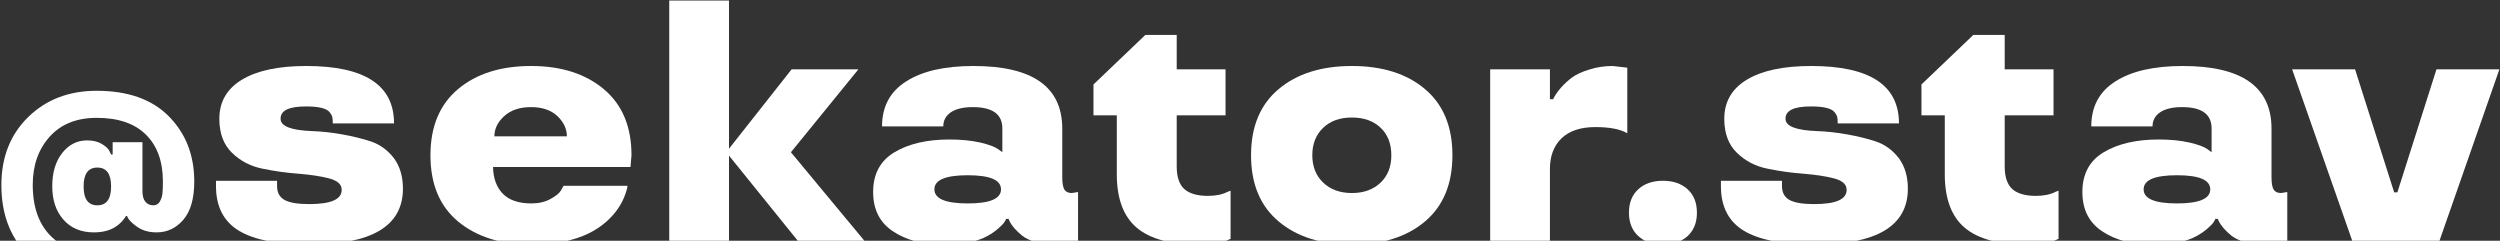
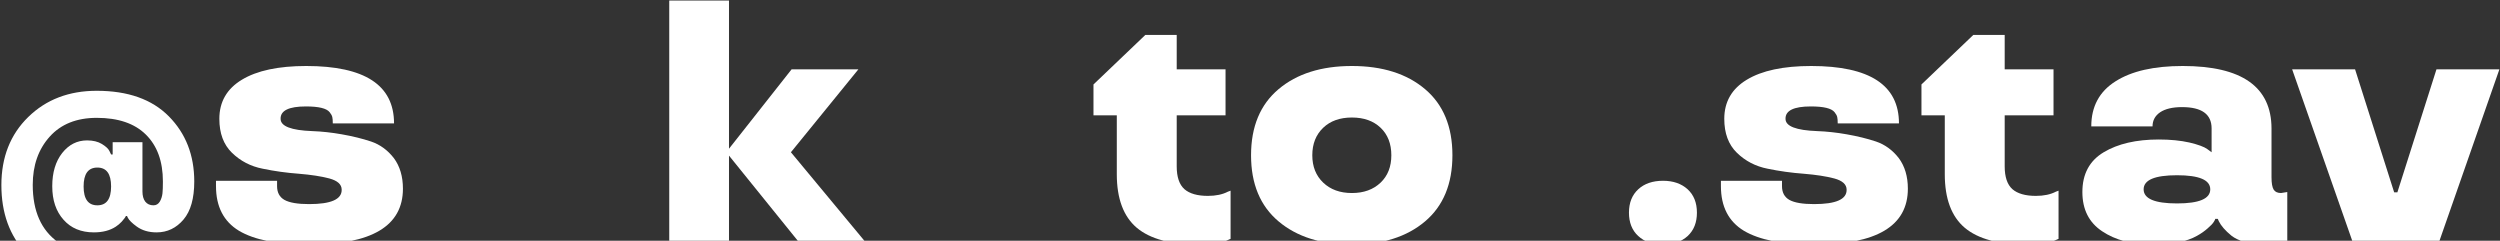
<svg xmlns="http://www.w3.org/2000/svg" width="1433" height="138" viewBox="0 0 1433 138" fill="none">
  <rect x="0" y="0" width="1433" height="138" fill="#333333" stroke="none" />
  <path d="M52.254 159.893C36.744 159.893 24.299 154.943 14.921 145.043C5.502 135.104 0.793 122.118 0.793 106.087C0.793 90.095 5.923 77.09 16.183 67.07C26.443 57.05 39.529 52.041 55.44 52.041C73.356 52.041 87.143 56.93 96.802 66.709C106.501 76.529 111.35 88.973 111.35 104.043C111.35 113.702 109.306 120.956 105.218 125.806C101.05 130.735 95.9 133.2 89.768 133.2C85.239 133.2 81.432 132.078 78.346 129.833C75.7 127.91 74.017 126.246 73.296 124.844L72.815 123.822H72.153C71.913 124.463 71.111 125.545 69.749 127.068C68.707 128.19 67.564 129.152 66.322 129.954C62.995 132.118 58.827 133.2 53.817 133.2C46.483 133.2 40.691 130.795 36.443 125.986C32.115 121.176 29.95 114.764 29.95 106.748C29.95 98.893 31.854 92.54 35.661 87.691C39.469 82.881 44.218 80.476 49.91 80.476C53.316 80.476 56.142 81.158 58.386 82.52C60.671 83.923 62.114 85.266 62.715 86.548L63.677 88.532H64.578V81.498H81.652V109.694C81.652 112.219 82.193 114.183 83.275 115.585C84.397 116.988 85.96 117.69 87.964 117.69C89.528 117.69 90.75 116.968 91.632 115.525C92.433 114.123 92.934 112.539 93.135 110.776C93.295 109.213 93.375 106.968 93.375 104.043C93.375 92.54 90.129 83.582 83.636 77.17C77.183 70.757 67.785 67.551 55.44 67.551C43.938 67.551 34.96 71.138 28.508 78.312C22.015 85.526 18.768 94.744 18.768 105.967C18.768 120.996 23.618 131.958 33.317 138.851C38.567 142.538 44.88 144.382 52.254 144.382C55.901 144.382 59.288 143.921 62.414 142.999C65.46 142.037 67.604 141.116 68.847 140.234L70.71 138.851L75.4 145.103C76.161 146.105 76.903 147.087 77.624 148.049C78.386 149.051 78.947 149.813 79.307 150.334C79.708 150.855 79.969 151.175 80.089 151.296C79.528 151.817 78.466 152.618 76.903 153.7C75.54 154.622 72.414 155.905 67.524 157.548C62.675 159.111 57.585 159.893 52.254 159.893ZM63.677 106.868C63.677 99.654 61.051 96.047 55.801 96.047C50.551 96.047 47.926 99.654 47.926 106.868C47.926 114.082 50.551 117.69 55.801 117.69C61.051 117.69 63.677 114.082 63.677 106.868Z" fill="white" />
  <path d="M225.864 70.725H190.755C190.755 69.058 190.658 67.84 190.466 67.07C190.274 66.236 189.761 65.306 188.927 64.281C187.196 62.1 182.675 61.01 175.364 61.01C165.553 61.01 160.711 63.383 160.84 68.128C160.84 72.36 166.9 74.701 179.02 75.15C184.406 75.342 190.017 75.951 195.853 76.978C202.073 78.068 207.684 79.446 212.686 81.114C217.816 82.845 222.176 86.019 225.767 90.636C229.23 95.318 230.962 101.153 230.962 108.143C230.962 129.561 213.038 140.238 177.192 140.174C159.237 140.174 145.834 137.545 136.985 132.286C128.2 126.964 123.807 118.435 123.807 106.7V103.622H158.82V106.7C158.82 110.355 160.231 112.984 163.052 114.587C165.938 116.191 170.651 116.992 177.192 116.992C189.761 116.992 195.981 114.235 195.853 108.72C195.853 105.706 193.48 103.558 188.735 102.275C184.118 101.057 178.282 100.159 171.228 99.582C164.238 99.069 157.345 98.107 150.548 96.696C143.686 95.35 137.818 92.304 132.945 87.558C128.135 82.877 125.731 76.4 125.731 68.128C125.731 58.381 130.027 50.91 138.62 45.716C147.277 40.458 159.589 37.828 175.557 37.828C209.095 37.828 225.864 48.794 225.864 70.725Z" fill="white" />
-   <path d="M361.971 89.001L361.394 95.734H282.615C282.744 102.275 284.635 107.405 288.29 111.125C291.946 114.78 297.396 116.607 304.643 116.607C308.875 116.607 312.53 115.742 315.608 114.01C318.75 112.279 320.738 110.644 321.572 109.105L323.015 106.508H359.663C359.663 107.662 359.022 109.874 357.739 113.145C355.623 118.211 352.288 122.796 347.735 126.9C341.515 132.479 333.531 136.294 323.784 138.346C318.141 139.565 311.761 140.174 304.643 140.174C287.264 140.174 273.253 135.781 262.608 126.996C252.027 118.211 246.737 105.546 246.737 89.001C246.737 72.585 251.995 59.952 262.512 51.103C273.028 42.253 287.008 37.828 304.45 37.828C321.636 37.828 335.519 42.253 346.1 51.103C356.681 59.952 361.971 72.585 361.971 89.001ZM304.45 61.395C297.973 61.395 292.843 63.094 289.06 66.493C285.276 69.956 283.385 73.835 283.385 78.132H324.939C324.939 73.899 323.143 70.052 319.552 66.589C315.897 63.126 310.863 61.395 304.45 61.395Z" fill="white" />
  <path d="M453.736 39.752H492.019L453.351 87.27L495.674 138.25H457.487L417.857 89.194V138.25H383.614V0.315H417.857V85.25L453.736 39.752Z" fill="white" />
-   <path d="M500.484 110.067C500.484 99.742 504.556 92.143 512.7 87.27C520.844 82.396 531.361 79.959 544.25 79.959C550.855 79.959 556.722 80.537 561.852 81.691C566.918 82.909 570.317 84.16 572.049 85.442L574.549 87.27V73.611C574.549 65.467 568.906 61.395 557.62 61.395C552.169 61.395 547.969 62.389 545.019 64.377C542.134 66.365 540.691 69.058 540.691 72.457H505.582C505.582 61.042 510.231 52.417 519.529 46.582C528.699 40.746 541.525 37.828 558.005 37.828C591.864 37.828 608.825 49.756 608.889 73.611V101.602C608.889 105.001 609.306 107.373 610.139 108.72C610.973 110.002 612.384 110.644 614.372 110.644L617.931 110.067V138.25C615.237 139.533 610.556 140.174 603.887 140.174C600.232 140.174 596.769 139.693 593.499 138.731C590.292 137.769 587.759 136.551 585.9 135.076C582.373 132.19 579.968 129.433 578.686 126.803L578.108 125.457H576.569C576.698 125.649 576.441 126.226 575.8 127.188C575.223 128.15 574.036 129.401 572.241 130.94C570.51 132.479 568.49 133.889 566.181 135.172C560.345 138.507 551.785 140.174 540.498 140.174C528.956 140.174 519.401 137.641 511.834 132.575C504.267 127.573 500.484 120.07 500.484 110.067ZM554.734 116.607C567.431 116.607 573.78 113.914 573.78 108.528C573.78 103.141 567.431 100.448 554.734 100.448C541.973 100.448 535.593 103.141 535.593 108.528C535.593 113.914 541.973 116.607 554.734 116.607Z" fill="white" />
  <path d="M640.151 99.871V66.108H626.78V48.409L656.503 20.034H674.49V39.752H702.481V66.108H674.49V95.35C674.49 101.442 675.965 105.802 678.915 108.431C681.865 110.996 686.353 112.279 692.381 112.279C696.934 112.279 700.75 111.477 703.828 109.874L705.367 109.297V136.903C700.75 139.148 694.658 140.238 687.091 140.174C671.059 140.174 659.228 136.967 651.597 130.555C643.966 124.078 640.151 113.85 640.151 99.871Z" fill="white" />
  <path d="M717.102 89.001C717.102 72.585 722.36 59.952 732.877 51.103C743.394 42.253 757.405 37.828 774.912 37.828C792.418 37.828 806.398 42.253 816.85 51.103C827.303 59.952 832.529 72.585 832.529 89.001C832.529 105.417 827.303 118.05 816.85 126.9C806.398 135.749 792.418 140.174 774.912 140.174C757.405 140.174 743.394 135.749 732.877 126.9C722.36 118.05 717.102 105.417 717.102 89.001ZM752.211 89.001C752.211 95.478 754.295 100.704 758.463 104.68C762.631 108.656 768.114 110.644 774.912 110.644C781.709 110.644 787.192 108.656 791.36 104.68C795.464 100.768 797.516 95.542 797.516 89.001C797.516 82.396 795.464 77.138 791.36 73.226C787.256 69.314 781.773 67.359 774.912 67.359C768.05 67.359 762.567 69.314 758.463 73.226C754.295 77.202 752.211 82.46 752.211 89.001Z" fill="white" />
-   <path d="M924.293 37.828L932.758 38.79V76.4C928.782 74.028 922.69 72.841 914.482 72.841C906.017 72.841 899.541 74.99 895.052 79.286C890.627 83.582 888.415 89.45 888.415 96.889V138.25H854.171V39.752H888.415V56.874H890.242C891.14 54.886 892.647 52.674 894.763 50.237C896.559 48.185 898.643 46.261 901.016 44.465C903.452 42.67 906.787 41.131 911.019 39.849C915.252 38.502 919.676 37.828 924.293 37.828Z" fill="white" />
  <path d="M953.246 140.174C947.283 140.174 942.537 138.539 939.01 135.268C935.483 131.998 933.72 127.541 933.72 121.898C933.72 116.255 935.483 111.798 939.01 108.528C942.537 105.257 947.283 103.622 953.246 103.622C959.082 103.622 963.795 105.257 967.386 108.528C970.913 111.798 972.677 116.255 972.677 121.898C972.677 127.541 970.913 131.998 967.386 135.268C963.795 138.539 959.082 140.174 953.246 140.174Z" fill="white" />
  <path d="M1088.49 70.725H1053.38C1053.38 69.058 1053.28 67.84 1053.09 67.07C1052.9 66.236 1052.39 65.306 1051.55 64.281C1049.82 62.1 1045.3 61.01 1037.99 61.01C1028.18 61.01 1023.34 63.383 1023.46 68.128C1023.46 72.36 1029.52 74.701 1041.64 75.15C1047.03 75.342 1052.64 75.951 1058.48 76.978C1064.7 78.068 1070.31 79.446 1075.31 81.114C1080.44 82.845 1084.8 86.019 1088.39 90.636C1091.85 95.318 1093.59 101.153 1093.59 108.143C1093.59 129.561 1075.66 140.238 1039.82 140.174C1021.86 140.174 1008.46 137.545 999.609 132.286C990.824 126.964 986.432 118.435 986.432 106.7V103.622H1021.44V106.7C1021.44 110.355 1022.86 112.984 1025.68 114.587C1028.56 116.191 1033.28 116.992 1039.82 116.992C1052.39 116.992 1058.61 114.235 1058.48 108.72C1058.48 105.706 1056.1 103.558 1051.36 102.275C1046.74 101.057 1040.91 100.159 1033.85 99.582C1026.86 99.069 1019.97 98.107 1013.17 96.696C1006.31 95.35 1000.44 92.304 995.57 87.558C990.76 82.877 988.355 76.4 988.355 68.128C988.355 58.381 992.652 50.91 1001.24 45.716C1009.9 40.458 1022.21 37.828 1038.18 37.828C1071.72 37.828 1088.49 48.794 1088.49 70.725Z" fill="white" />
  <path d="M1114.75 99.871V66.108H1101.38V48.409L1131.1 20.034H1149.09V39.752H1177.08V66.108H1149.09V95.35C1149.09 101.442 1150.56 105.802 1153.51 108.431C1156.46 110.996 1160.95 112.279 1166.98 112.279C1171.53 112.279 1175.35 111.477 1178.43 109.874L1179.96 109.297V136.903C1175.35 139.148 1169.26 140.238 1161.69 140.174C1145.66 140.174 1133.83 136.967 1126.19 130.555C1118.56 124.078 1114.75 113.85 1114.75 99.871Z" fill="white" />
  <path d="M1193.62 110.067C1193.62 99.742 1197.7 92.143 1205.84 87.27C1213.98 82.396 1224.5 79.959 1237.39 79.959C1243.99 79.959 1249.86 80.537 1254.99 81.691C1260.06 82.909 1263.46 84.16 1265.19 85.442L1267.69 87.27V73.611C1267.69 65.467 1262.05 61.395 1250.76 61.395C1245.31 61.395 1241.11 62.389 1238.16 64.377C1235.27 66.365 1233.83 69.058 1233.83 72.457H1198.72C1198.72 61.042 1203.37 52.417 1212.67 46.582C1221.84 40.746 1234.66 37.828 1251.14 37.828C1285 37.828 1301.96 49.756 1302.03 73.611V101.602C1302.03 105.001 1302.45 107.373 1303.28 108.72C1304.11 110.002 1305.52 110.644 1307.51 110.644L1311.07 110.067V138.25C1308.38 139.533 1303.7 140.174 1297.03 140.174C1293.37 140.174 1289.91 139.693 1286.64 138.731C1283.43 137.769 1280.9 136.551 1279.04 135.076C1275.51 132.19 1273.11 129.433 1271.82 126.803L1271.25 125.457H1269.71C1269.84 125.649 1269.58 126.226 1268.94 127.188C1268.36 128.15 1267.18 129.401 1265.38 130.94C1263.65 132.479 1261.63 133.889 1259.32 135.172C1253.48 138.507 1244.92 140.174 1233.64 140.174C1222.1 140.174 1212.54 137.641 1204.97 132.575C1197.41 127.573 1193.62 120.07 1193.62 110.067ZM1247.87 116.607C1260.57 116.607 1266.92 113.914 1266.92 108.528C1266.92 103.141 1260.57 100.448 1247.87 100.448C1235.11 100.448 1228.73 103.141 1228.73 108.528C1228.73 113.914 1235.11 116.607 1247.87 116.607Z" fill="white" />
  <path d="M1396.58 39.752H1432.65L1398.22 138.25H1348.39L1313.86 39.752H1349.93L1372.34 110.259H1374.17L1396.58 39.752Z" fill="white" />
</svg>